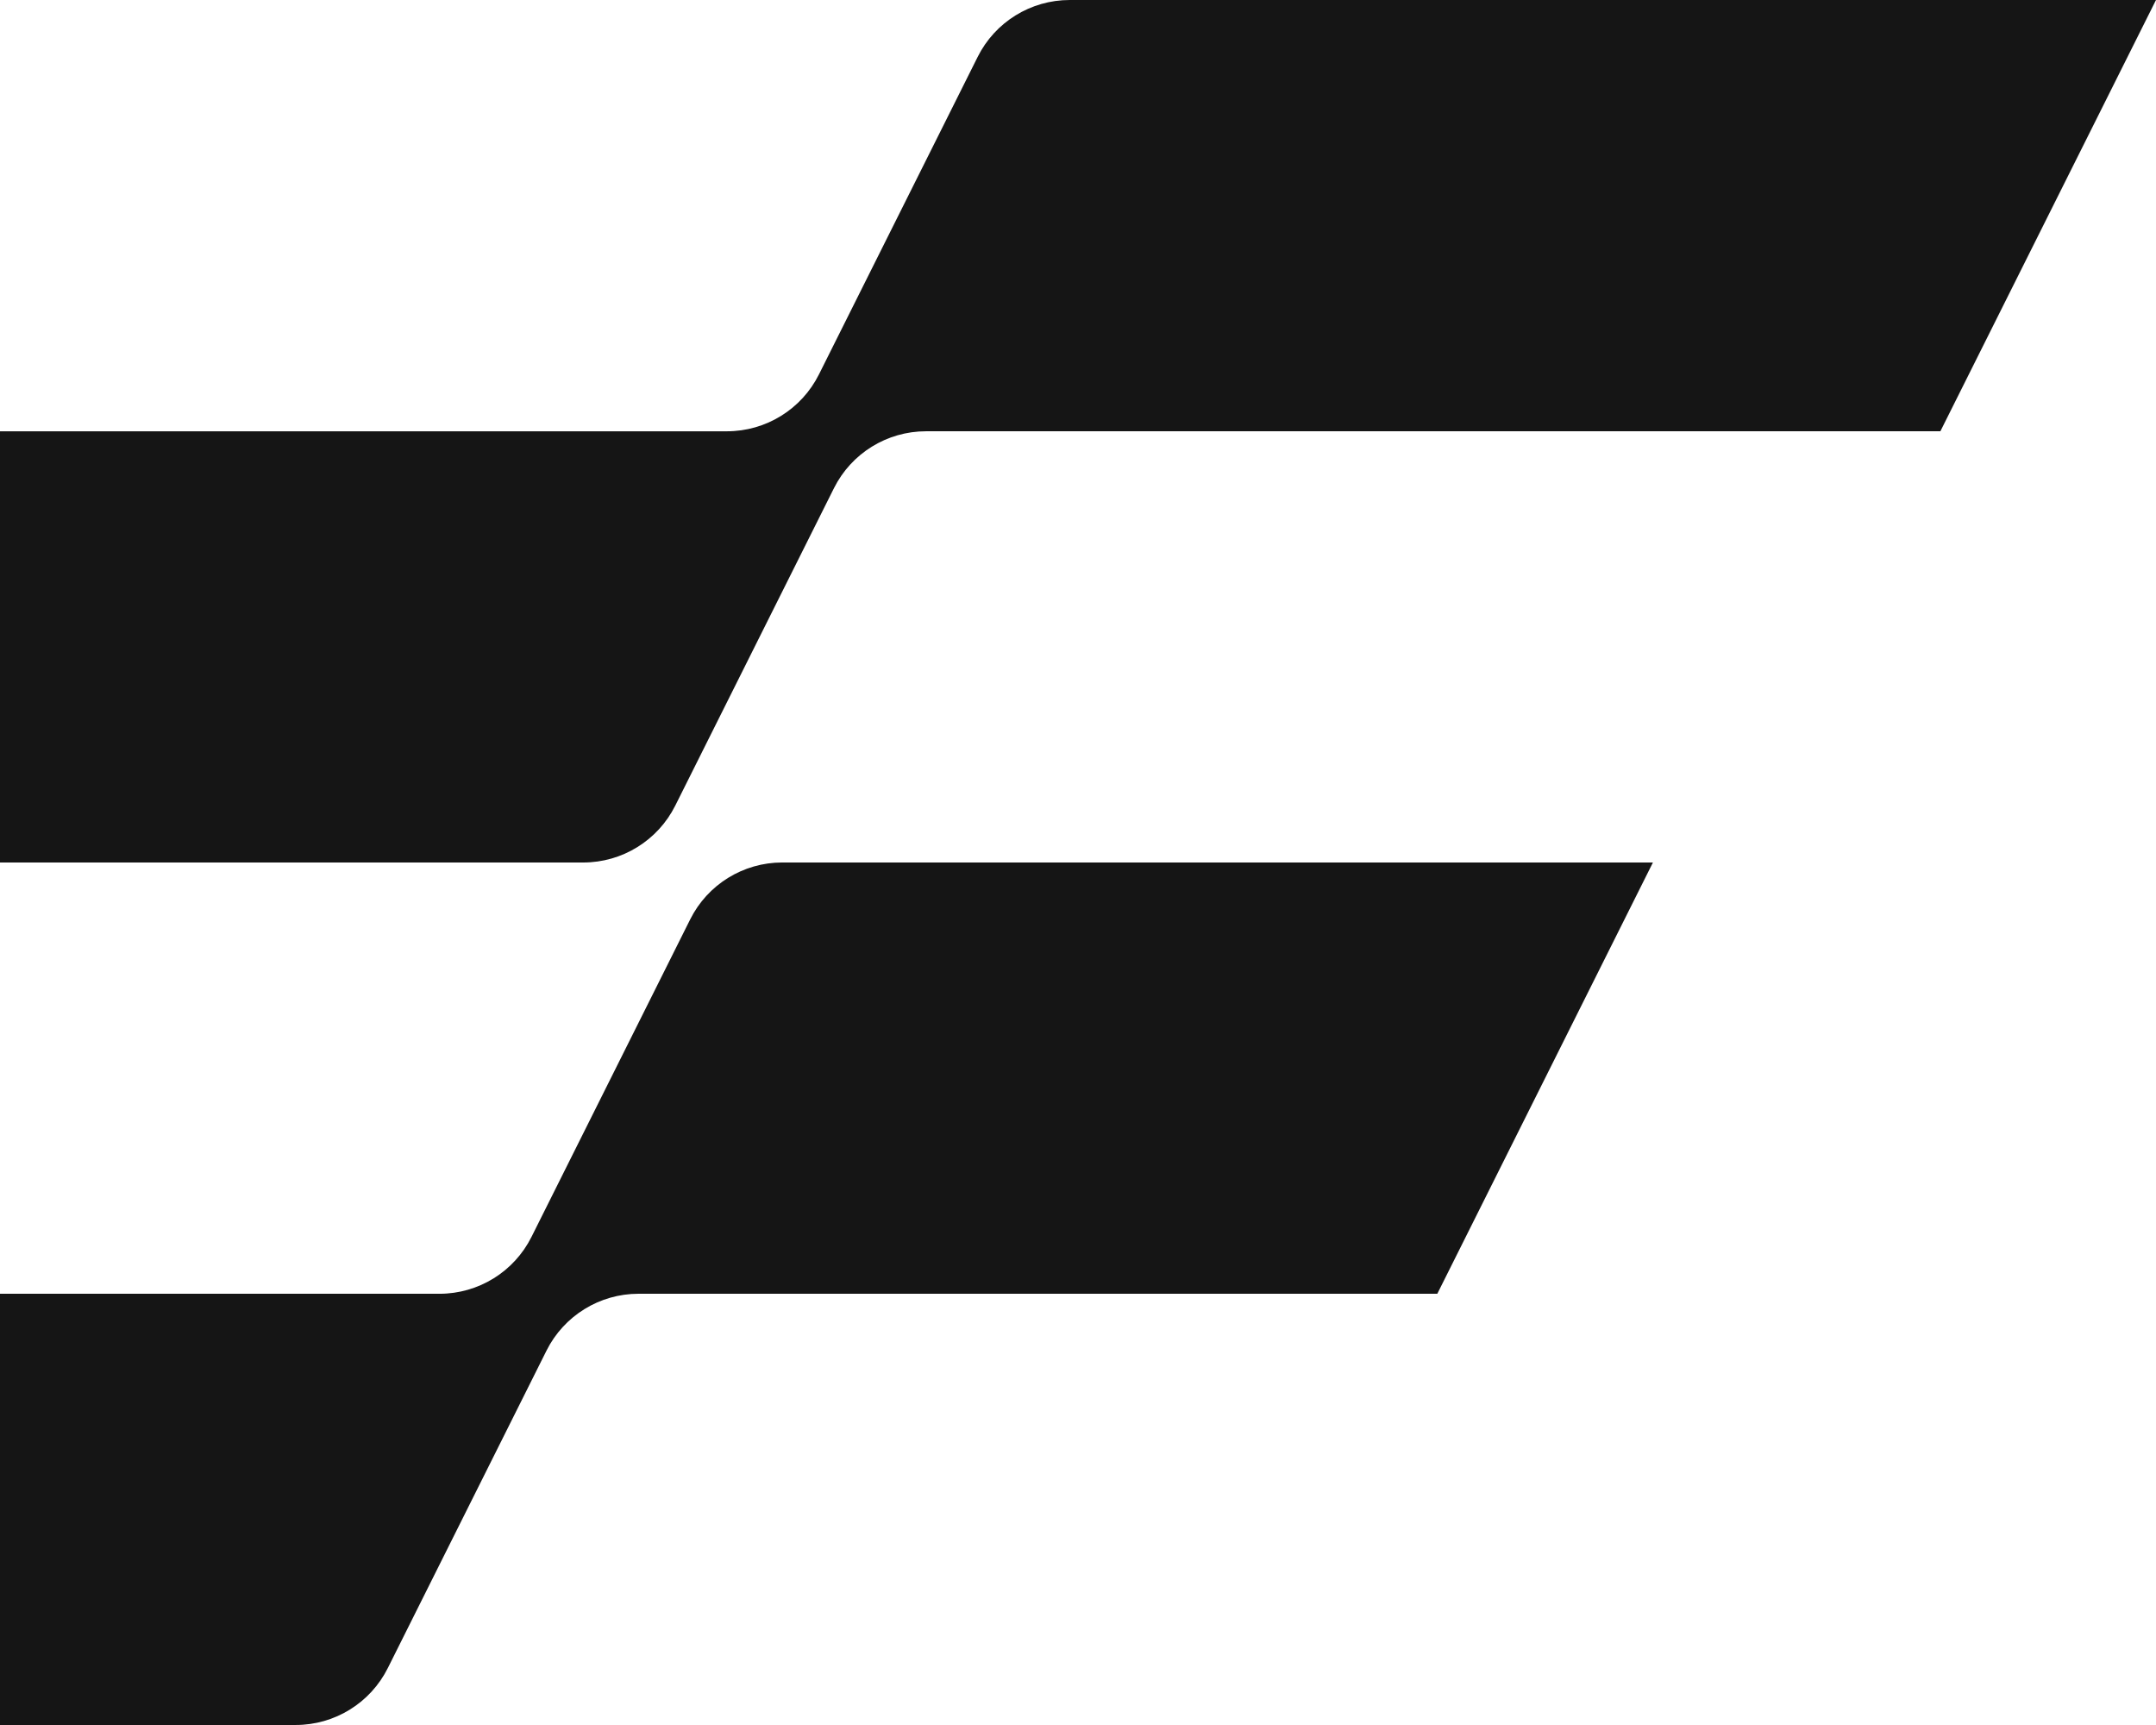
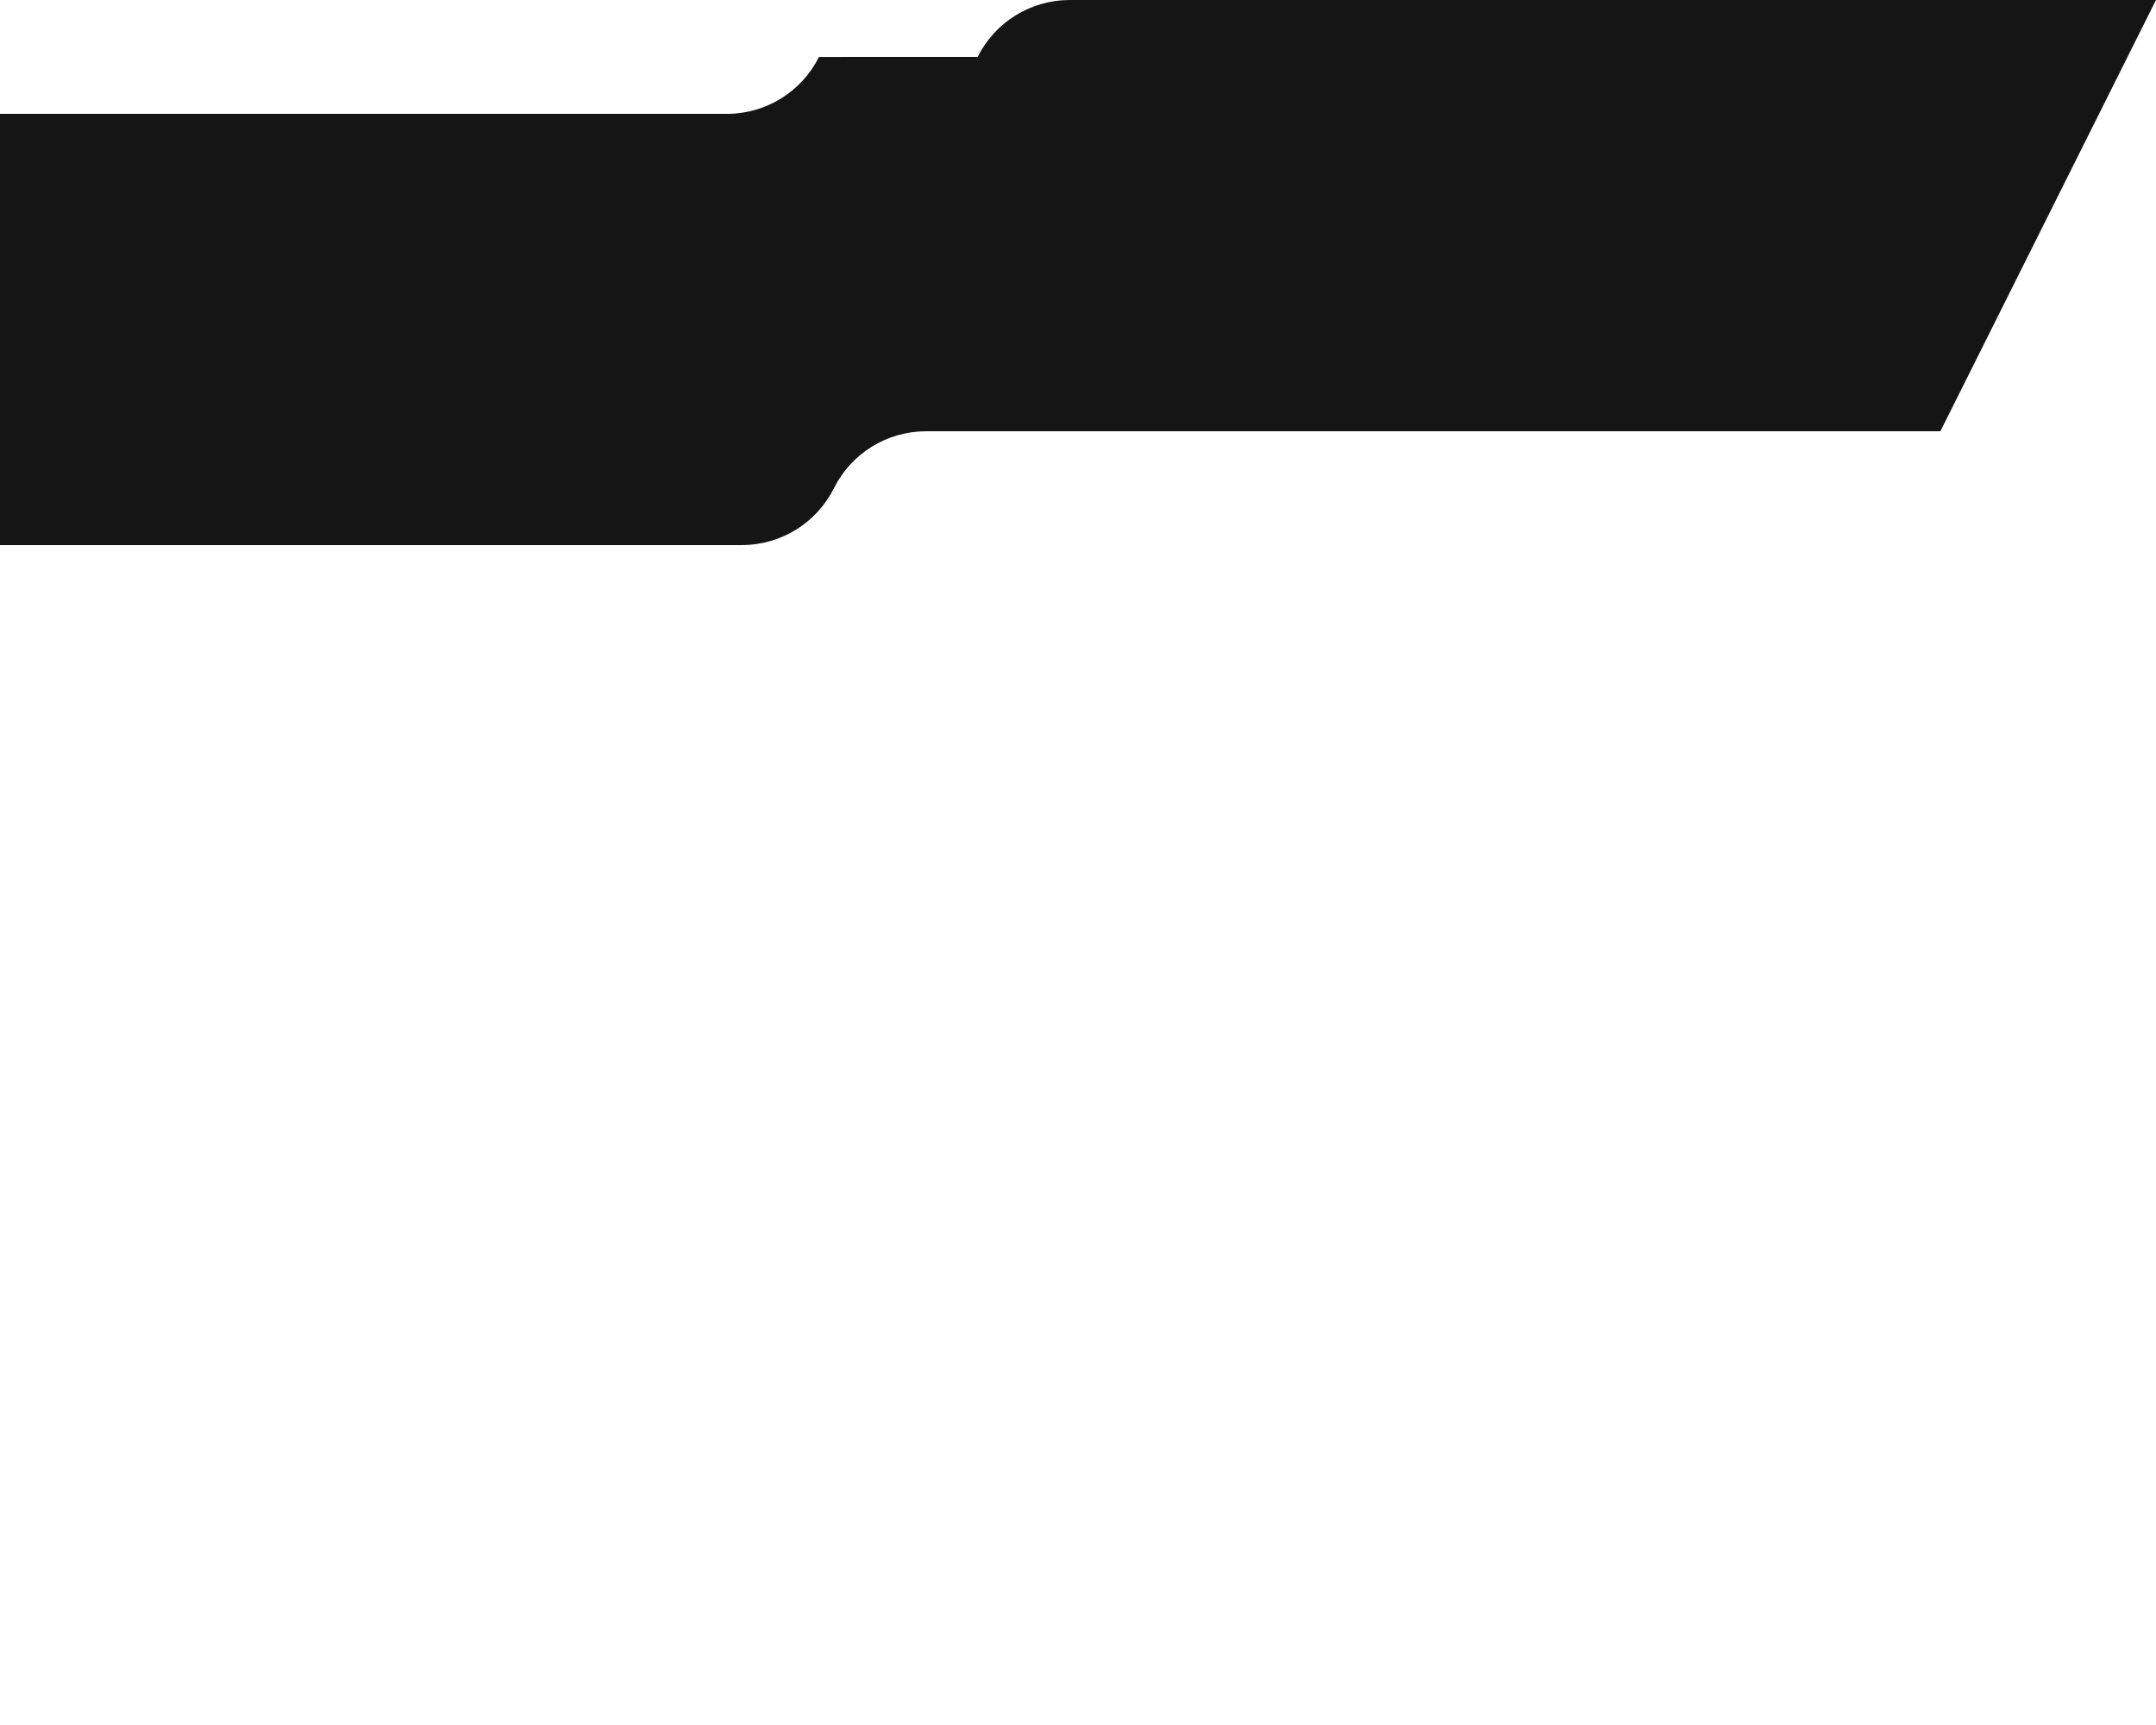
<svg xmlns="http://www.w3.org/2000/svg" id="Layer_1" viewBox="0 0 1080 863.99">
  <defs>
    <style>.cls-1{fill:#151515;stroke-width:0px;}</style>
  </defs>
-   <path class="cls-1" d="M828,431.99l-108.01,216.01h-400.13c-19.53,0-37.37,11.03-46.11,28.5l-79.49,158.99c-8.73,17.46-26.58,28.5-46.11,28.5H0v-215.98h220.14c19.53,0,37.38-11.03,46.11-28.5l79.49-159.02c8.73-17.47,26.58-28.5,46.11-28.5h436.14Z" />
-   <path class="cls-1" d="M1080,0l-108.01,216.01h-508.13c-19.53,0-37.37,11.03-46.11,28.5l-79.49,158.99c-8.73,17.46-26.58,28.5-46.11,28.5H0v-215.98h364.13c19.53,0,37.38-11.03,46.11-28.5L489.74,28.5c8.73-17.47,26.58-28.5,46.11-28.5h544.15Z" />
+   <path class="cls-1" d="M1080,0l-108.01,216.01h-508.13c-19.53,0-37.37,11.03-46.11,28.5c-8.73,17.46-26.58,28.5-46.11,28.5H0v-215.98h364.13c19.53,0,37.38-11.03,46.11-28.5L489.74,28.5c8.73-17.47,26.58-28.5,46.11-28.5h544.15Z" />
</svg>